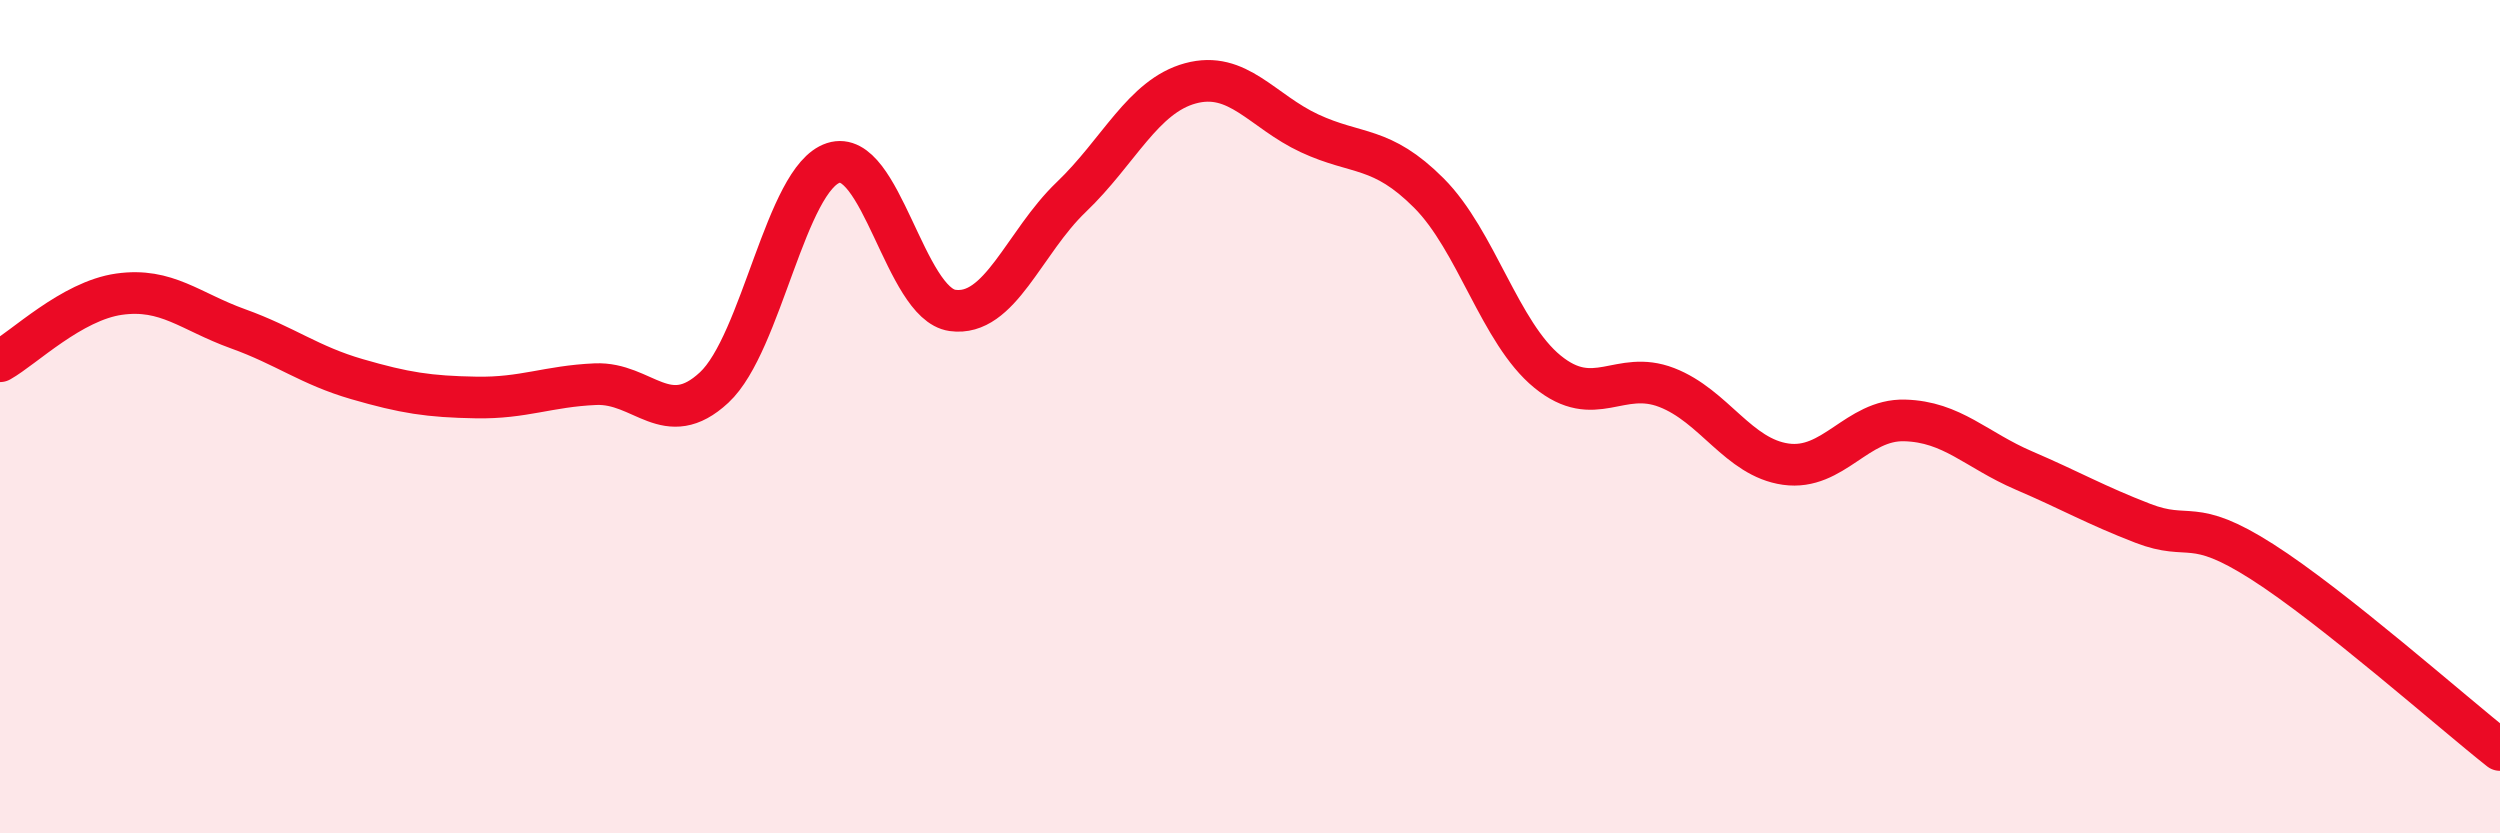
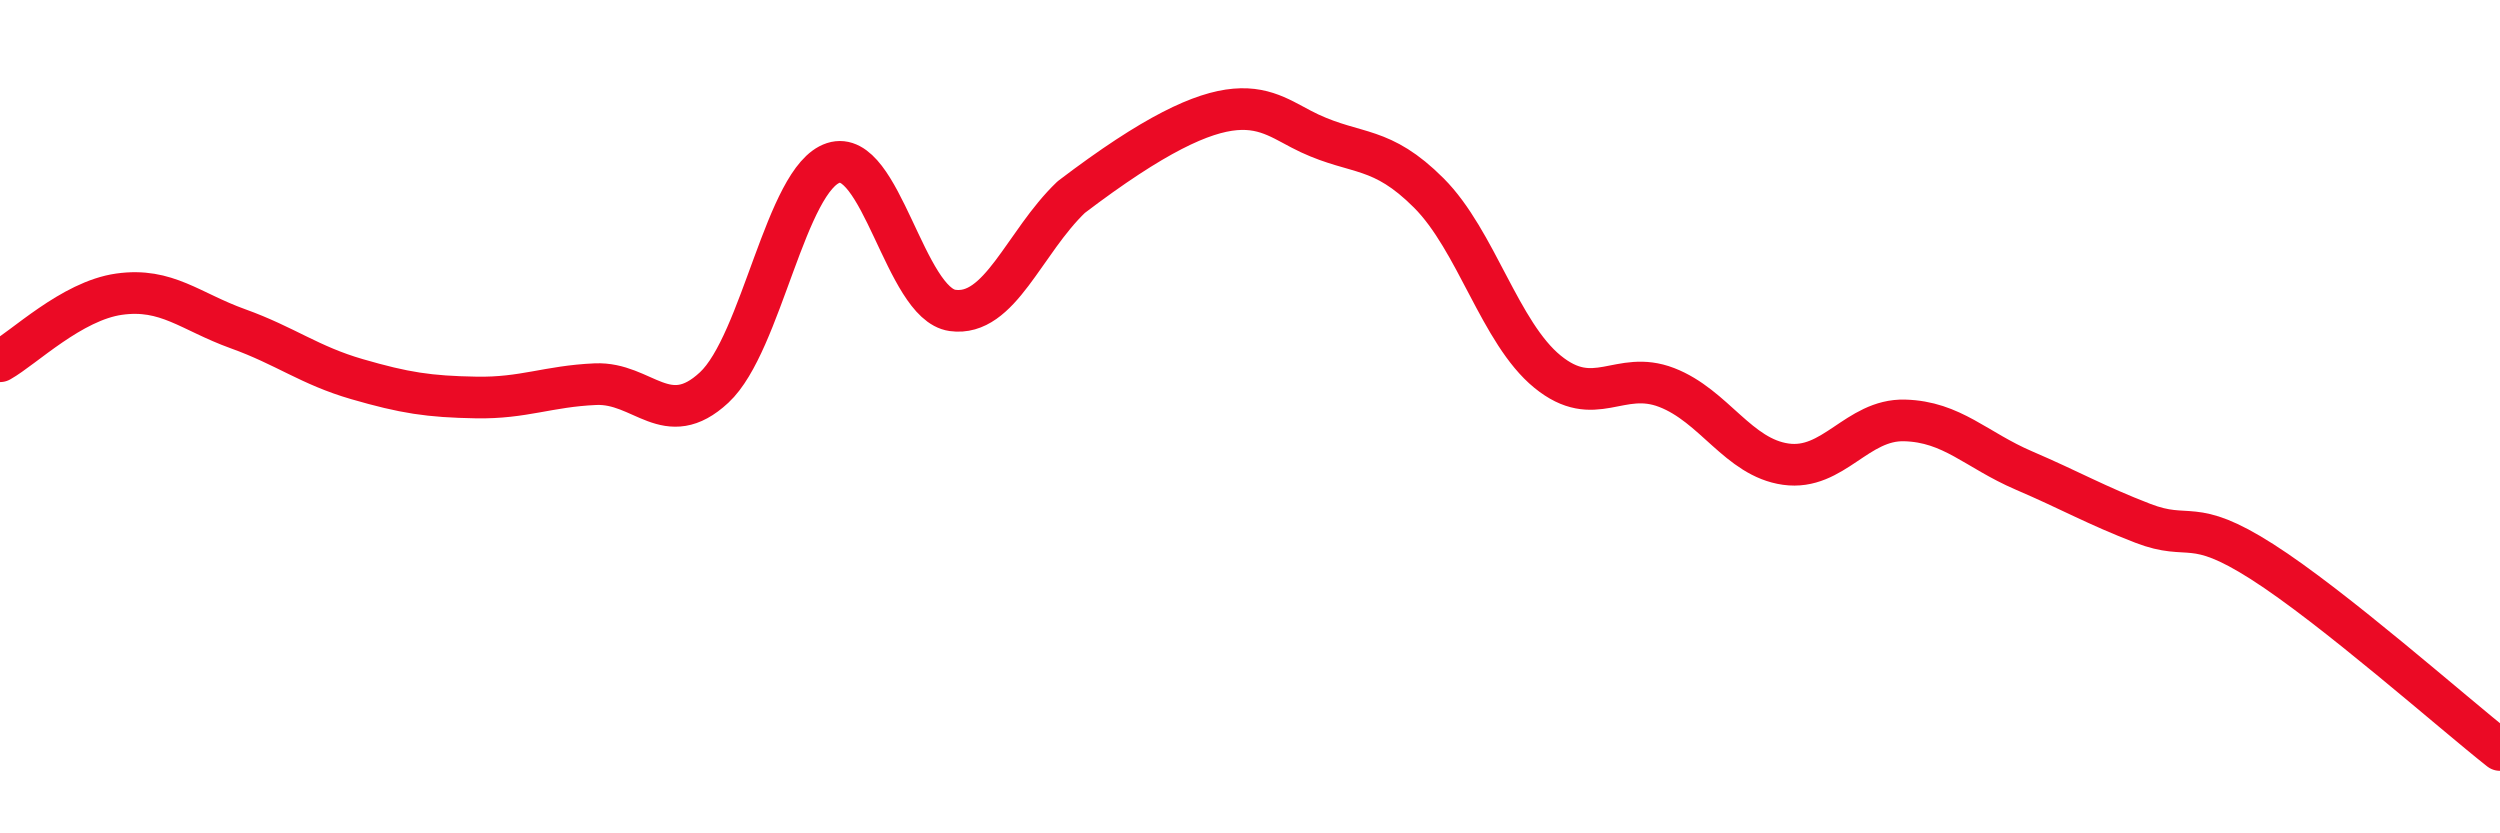
<svg xmlns="http://www.w3.org/2000/svg" width="60" height="20" viewBox="0 0 60 20">
-   <path d="M 0,8.67 C 0.57,8.35 1.72,7.22 2.86,7.06 C 4,6.9 4.57,7.48 5.71,7.89 C 6.85,8.3 7.43,8.77 8.57,9.1 C 9.71,9.43 10.29,9.52 11.43,9.54 C 12.57,9.56 13.15,9.27 14.29,9.22 C 15.43,9.17 16,10.36 17.14,9.3 C 18.28,8.24 18.86,4.28 20,3.91 C 21.14,3.54 21.72,7.29 22.86,7.45 C 24,7.61 24.57,5.82 25.71,4.73 C 26.85,3.64 27.43,2.31 28.57,2 C 29.71,1.69 30.29,2.67 31.43,3.2 C 32.57,3.73 33.15,3.49 34.29,4.63 C 35.43,5.77 36,7.99 37.14,8.92 C 38.28,9.85 38.86,8.86 40,9.3 C 41.14,9.74 41.72,10.98 42.86,11.14 C 44,11.3 44.57,10.06 45.71,10.09 C 46.85,10.12 47.43,10.8 48.57,11.29 C 49.71,11.78 50.29,12.12 51.43,12.56 C 52.57,13 52.58,12.39 54.29,13.48 C 56,14.57 58.86,17.1 60,18L60 20L0 20Z" fill="#EB0A25" opacity="0.1" stroke-linecap="round" stroke-linejoin="round" />
-   <path d="M 0,8.67 C 0.57,8.35 1.72,7.22 2.86,7.06 C 4,6.9 4.57,7.48 5.71,7.89 C 6.85,8.3 7.43,8.77 8.57,9.1 C 9.71,9.43 10.29,9.52 11.43,9.54 C 12.57,9.56 13.15,9.27 14.29,9.22 C 15.43,9.17 16,10.36 17.14,9.3 C 18.28,8.24 18.86,4.28 20,3.91 C 21.14,3.54 21.72,7.29 22.86,7.45 C 24,7.61 24.57,5.82 25.71,4.73 C 26.85,3.64 27.43,2.31 28.57,2 C 29.71,1.69 30.29,2.67 31.43,3.2 C 32.57,3.73 33.15,3.49 34.29,4.63 C 35.43,5.77 36,7.99 37.14,8.92 C 38.28,9.85 38.86,8.86 40,9.3 C 41.14,9.74 41.72,10.98 42.86,11.14 C 44,11.3 44.57,10.06 45.71,10.09 C 46.85,10.12 47.43,10.8 48.57,11.29 C 49.71,11.78 50.29,12.12 51.43,12.56 C 52.57,13 52.58,12.39 54.29,13.48 C 56,14.57 58.86,17.1 60,18" stroke="#EB0A25" stroke-width="1" fill="none" stroke-linecap="round" stroke-linejoin="round" />
+   <path d="M 0,8.67 C 0.57,8.35 1.72,7.22 2.86,7.06 C 4,6.9 4.57,7.48 5.71,7.89 C 6.85,8.3 7.43,8.77 8.57,9.1 C 9.71,9.43 10.29,9.52 11.43,9.54 C 12.57,9.56 13.15,9.27 14.29,9.22 C 15.43,9.17 16,10.36 17.14,9.3 C 18.28,8.24 18.86,4.28 20,3.91 C 21.14,3.54 21.72,7.29 22.86,7.45 C 24,7.61 24.57,5.82 25.71,4.73 C 29.71,1.69 30.29,2.67 31.43,3.2 C 32.57,3.73 33.15,3.49 34.29,4.63 C 35.43,5.77 36,7.99 37.14,8.92 C 38.28,9.85 38.86,8.86 40,9.3 C 41.14,9.74 41.72,10.98 42.86,11.14 C 44,11.3 44.57,10.06 45.71,10.09 C 46.85,10.12 47.43,10.8 48.57,11.29 C 49.71,11.78 50.29,12.12 51.43,12.56 C 52.57,13 52.58,12.39 54.29,13.48 C 56,14.57 58.86,17.1 60,18" stroke="#EB0A25" stroke-width="1" fill="none" stroke-linecap="round" stroke-linejoin="round" />
</svg>